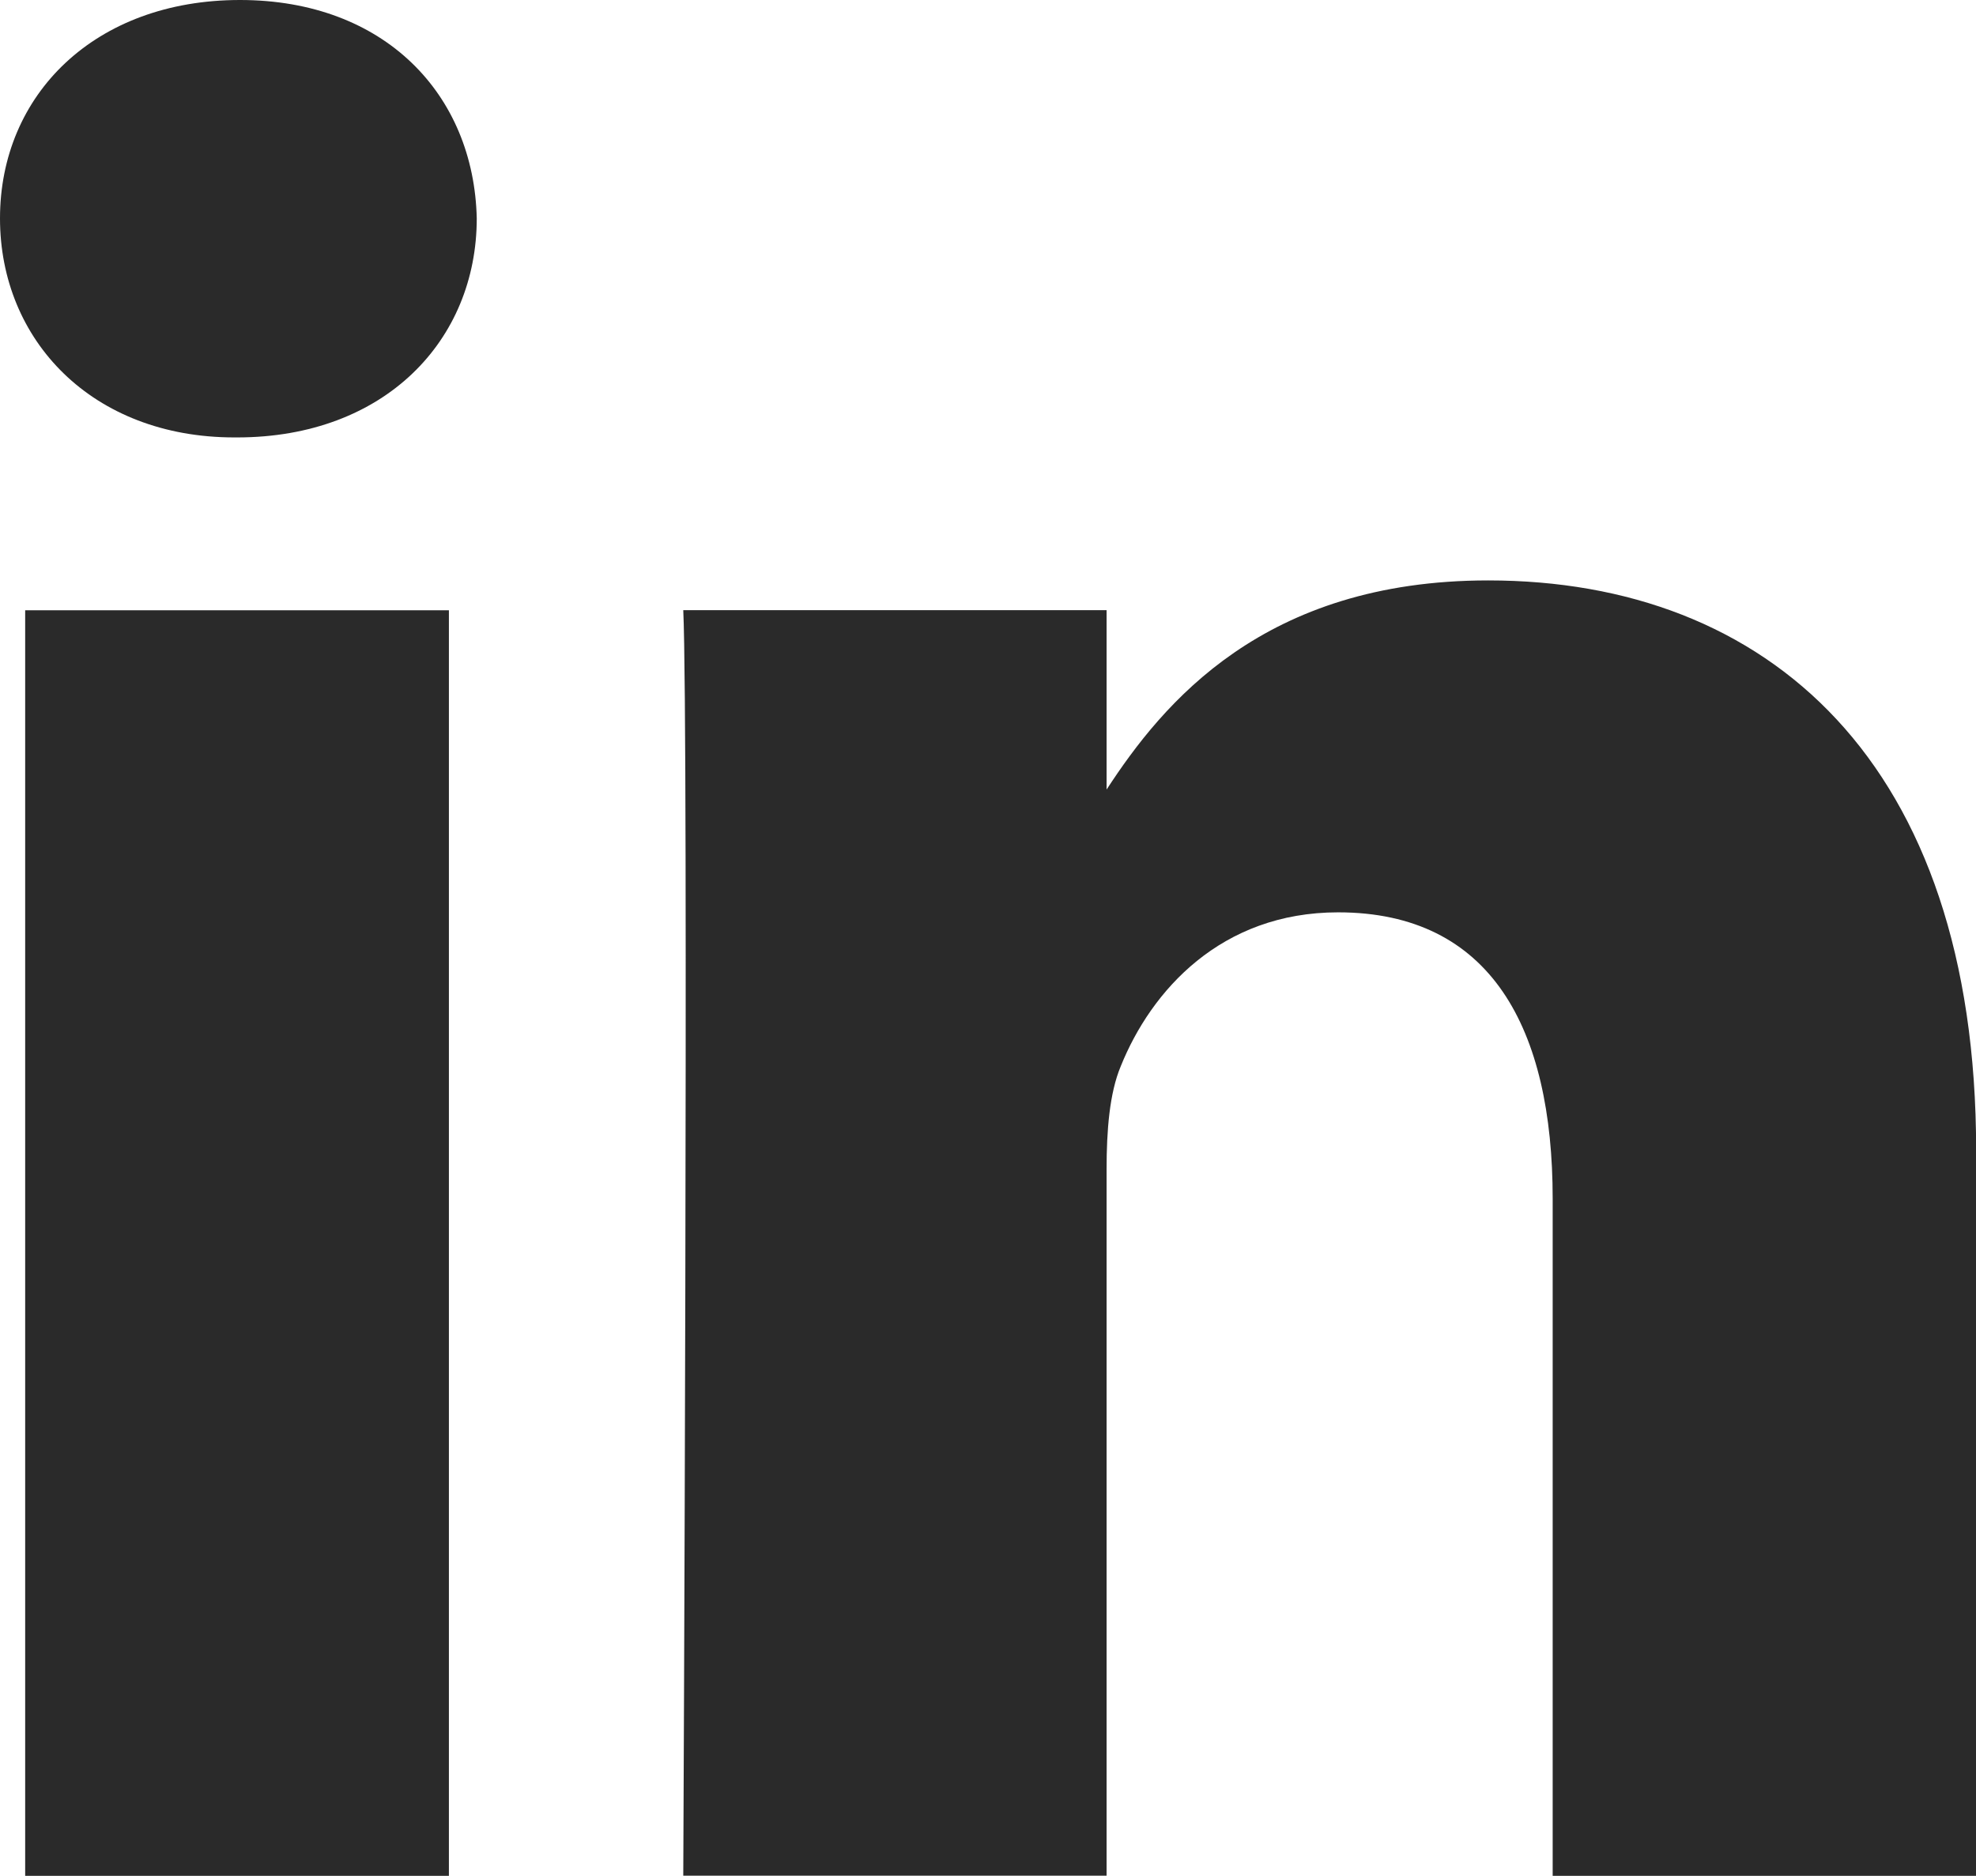
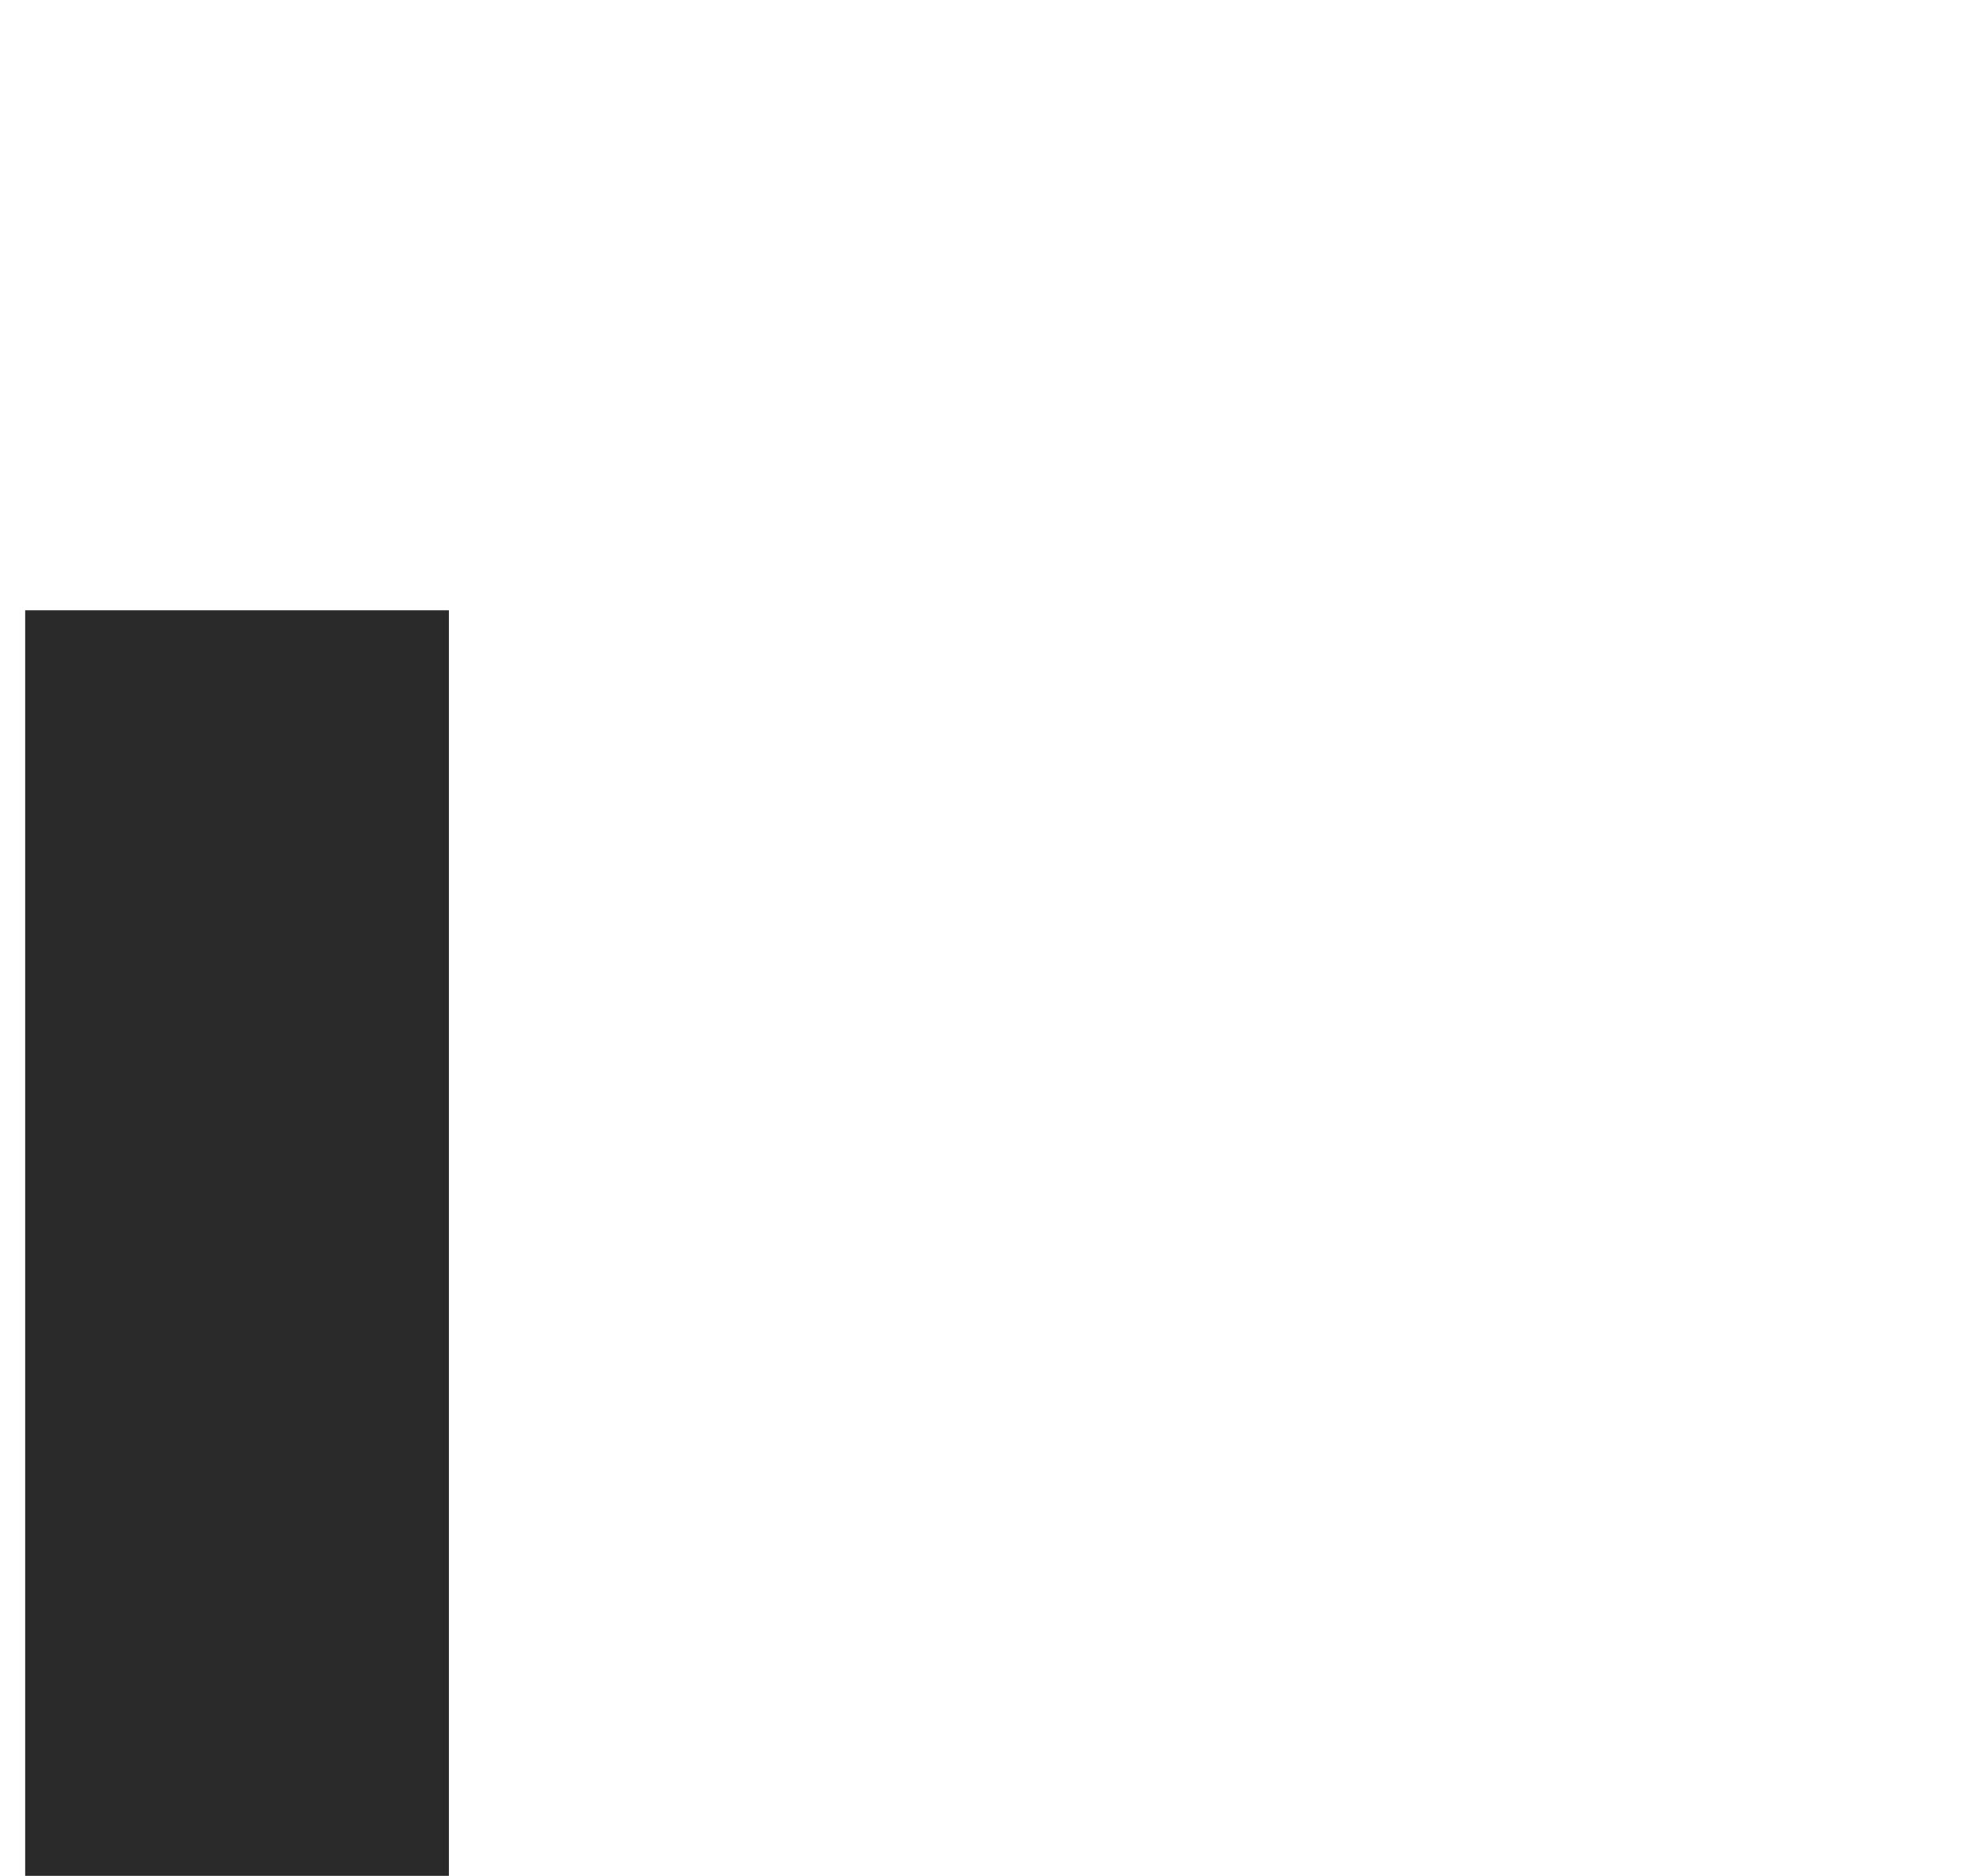
<svg xmlns="http://www.w3.org/2000/svg" version="1.1" id="Layer_1" x="0px" y="0px" width="14.755px" height="14.01px" viewBox="0 0 14.755 14.01" enable-background="new 0 0 14.755 14.01" xml:space="preserve">
  <g>
    <rect x="0.188" y="4.558" fill="#2A2A2A" width="3.164" height="9.452" />
-     <path fill="#2A2A2A" d="M1.771,3.267H1.75C0.689,3.267,0,2.542,0,1.631C0,0.706,0.709,0,1.792,0C2.873,0,3.539,0.706,3.56,1.631   C3.56,2.542,2.873,3.267,1.771,3.267z" />
-     <path fill="#2A2A2A" d="M14.755,14.01h-3.161V8.953c0-1.271-0.46-2.139-1.602-2.139c-0.875,0-1.396,0.585-1.623,1.149   C8.284,8.165,8.263,8.448,8.263,8.731v5.278H5.102c0,0,0.041-8.567,0-9.452h3.161v1.34c0.42-0.645,1.172-1.562,2.85-1.562   c2.082,0,3.643,1.352,3.643,4.256V14.01z" />
  </g>
</svg>